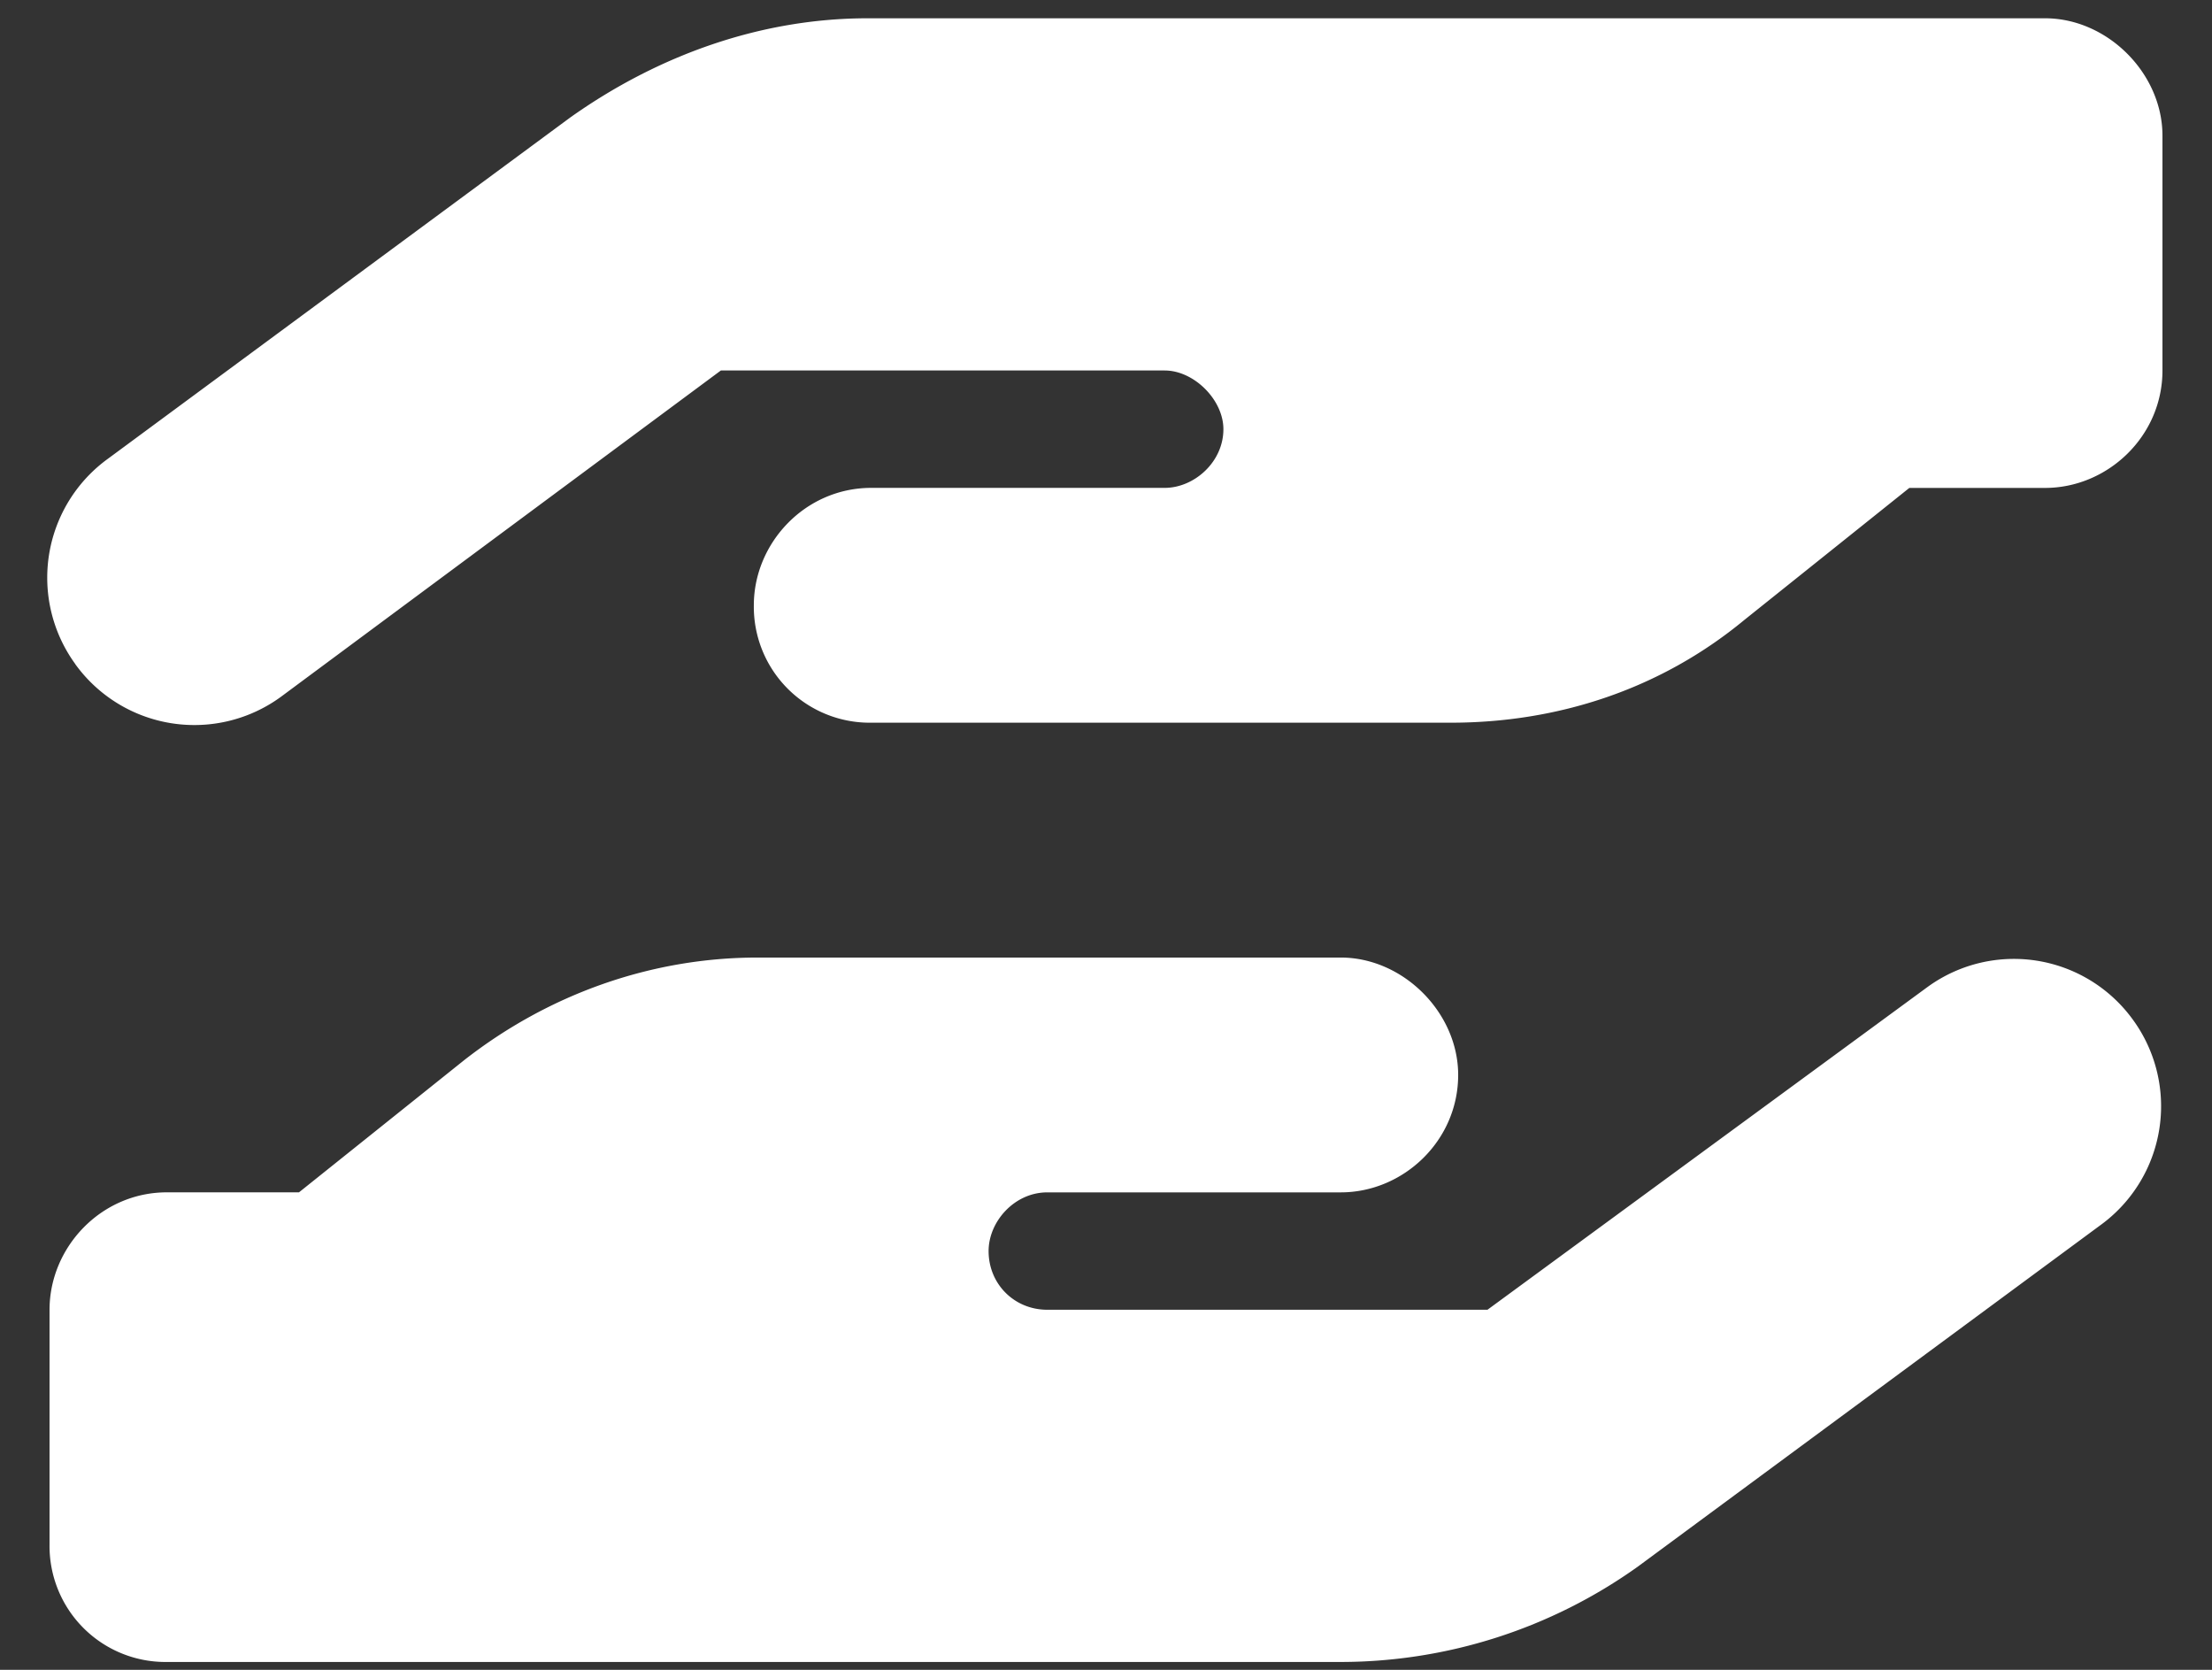
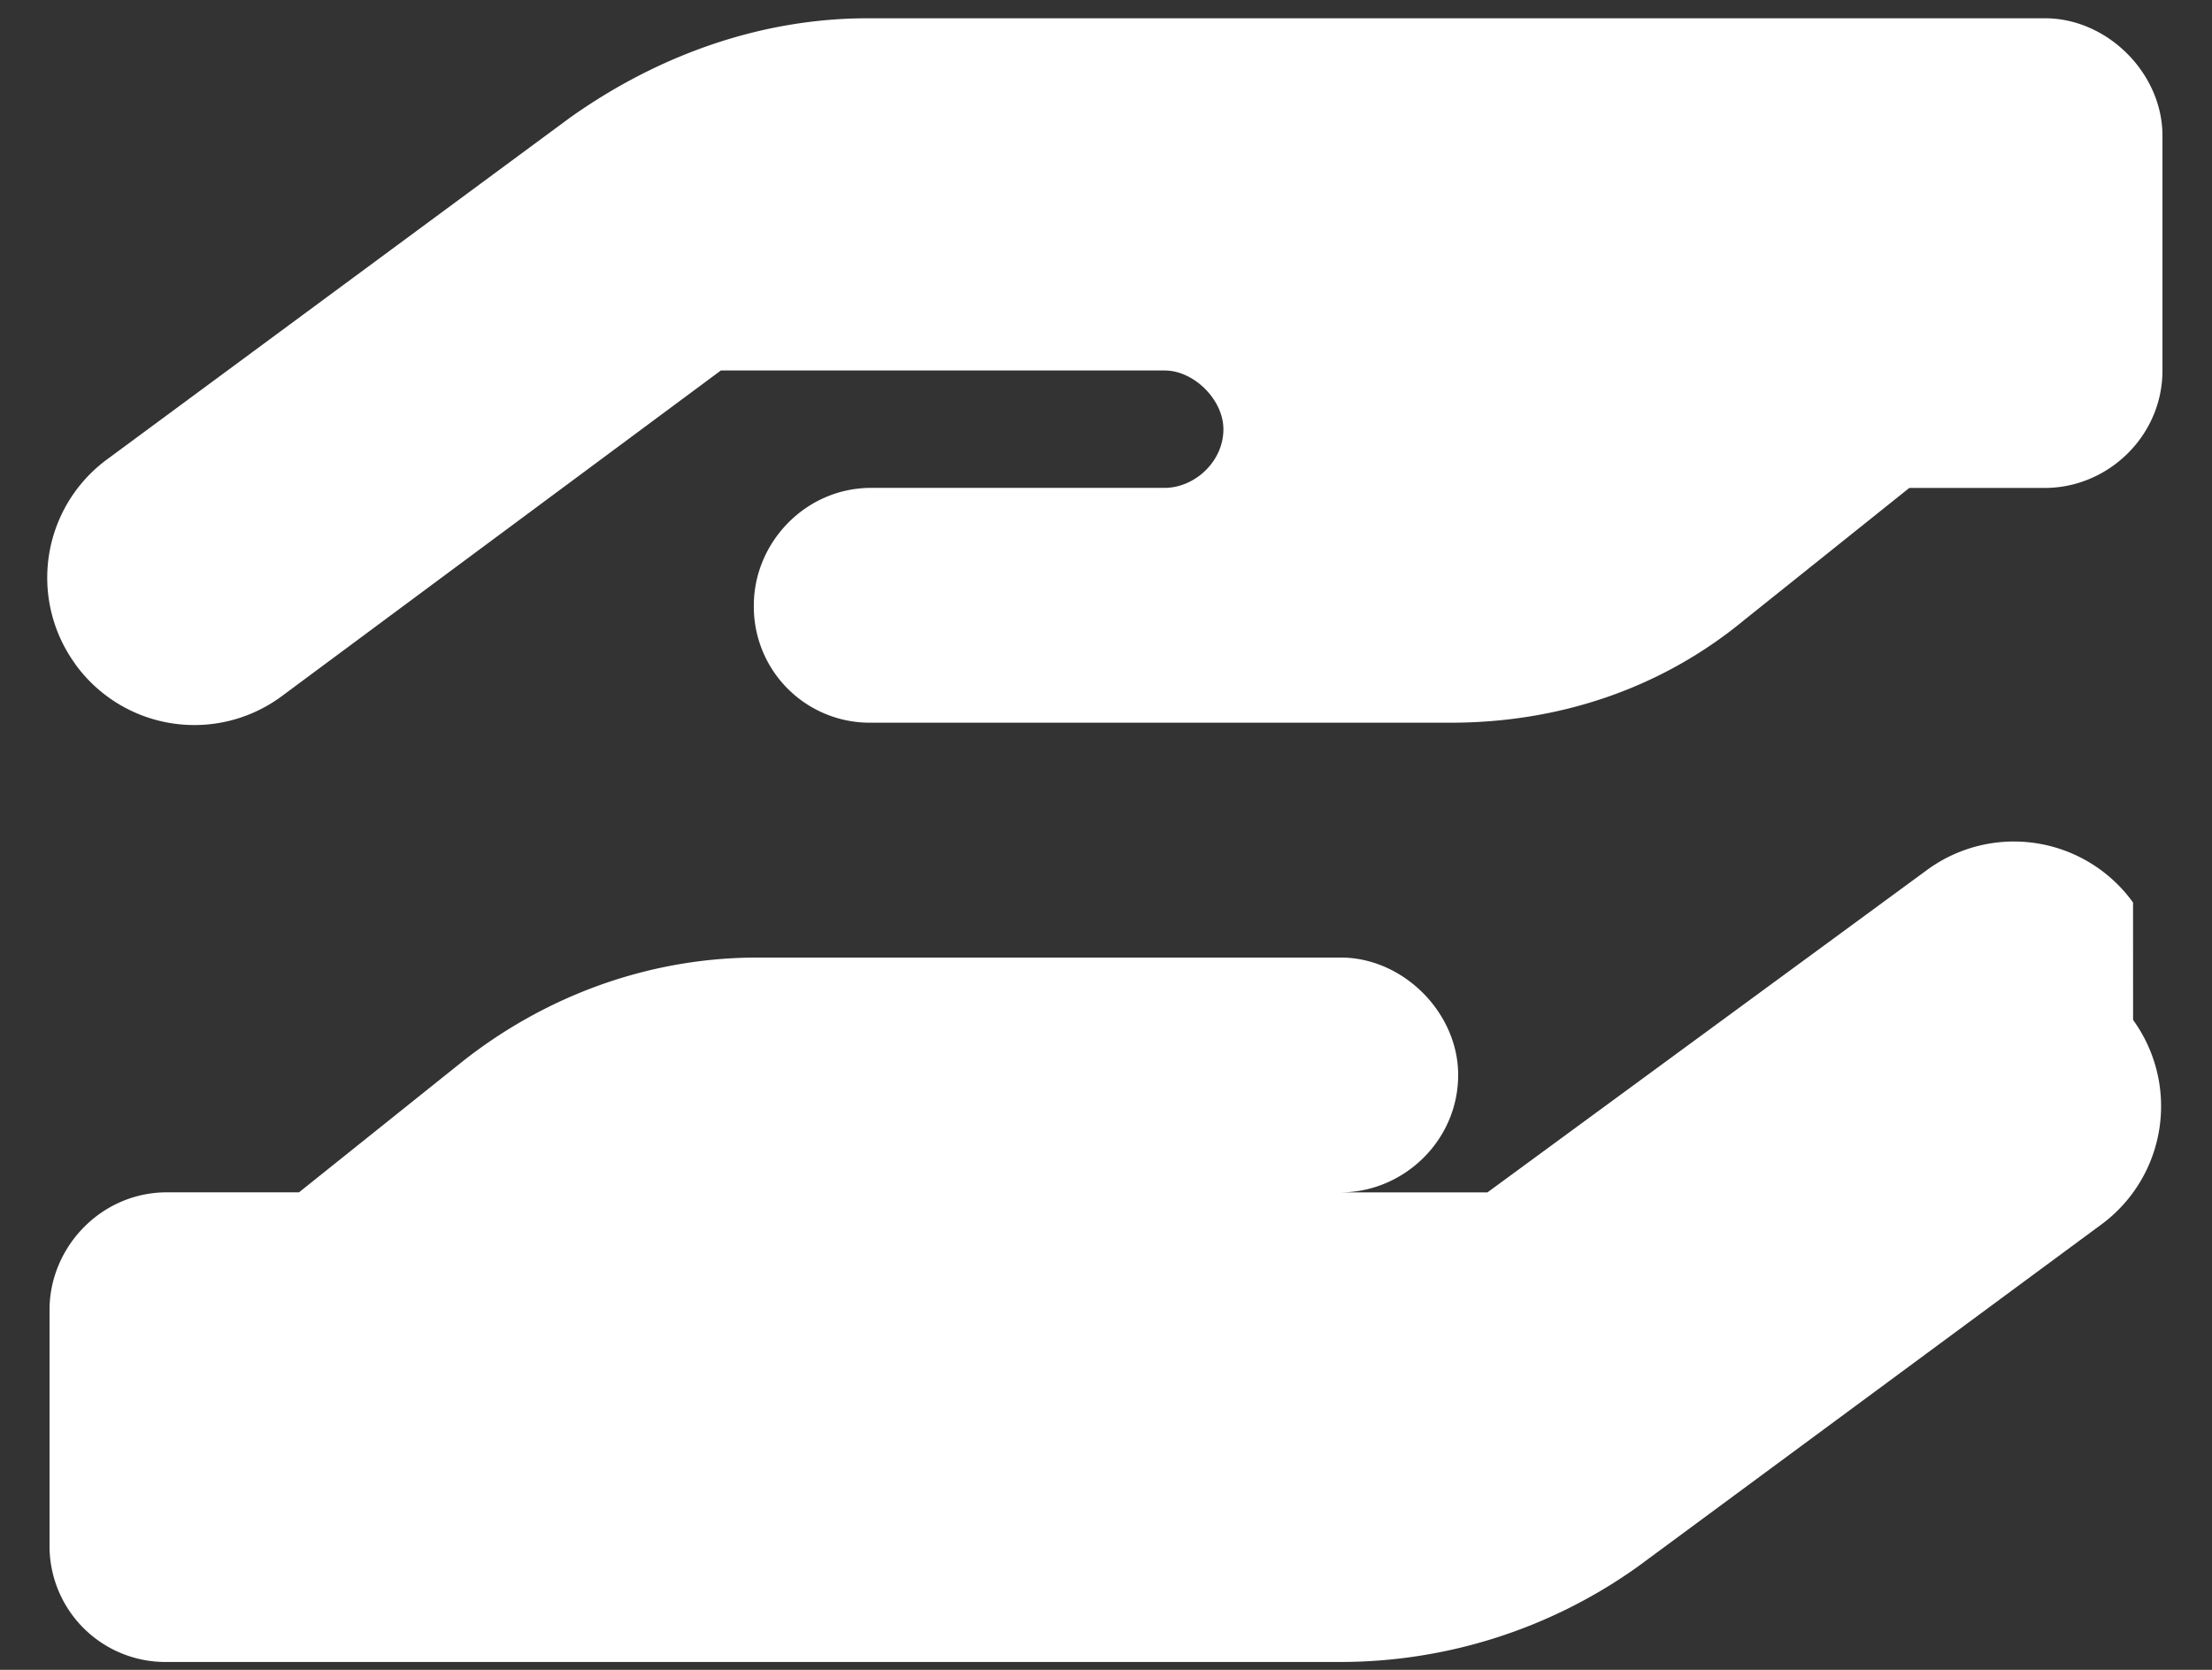
<svg xmlns="http://www.w3.org/2000/svg" width="53" height="40" fill="none">
  <rect width="100%" height="100%" fill="#333333" stroke="none" />
-   <path fill="#fff" d="M1.803 15.906a3.519 3.519 0 0 1 .79-4.922l11.075-8.173c2.11-1.495 4.57-2.373 7.12-2.373H49c1.494 0 2.813 1.318 2.813 2.812v5.625c0 1.582-1.319 2.813-2.813 2.813h-3.252l-3.955 3.164c-2.021 1.67-4.483 2.46-7.031 2.46H20.875a2.777 2.777 0 0 1-2.813-2.812c0-1.494 1.231-2.813 2.813-2.813h7.031c.703 0 1.407-.615 1.407-1.406 0-.703-.704-1.406-1.407-1.406H17.272L6.724 16.697a3.519 3.519 0 0 1-4.922-.79Zm32.959-4.219h.088-.088Zm16.347 12.745a3.519 3.519 0 0 1-.79 4.922l-11.075 8.173a12.26 12.26 0 0 1-7.119 2.285H4A2.777 2.777 0 0 1 1.187 37v-5.625c0-1.494 1.231-2.813 2.813-2.813h3.164l3.955-3.164c2.022-1.582 4.483-2.46 7.031-2.46h13.975c1.494 0 2.813 1.318 2.813 2.812 0 1.582-1.319 2.813-2.813 2.813h-7.031c-.791 0-1.407.703-1.407 1.406 0 .79.616 1.406 1.407 1.406H35.64l10.547-7.734a3.519 3.519 0 0 1 4.921.79Zm-32.959 4.13h-.087.087Z" />
+   <path fill="#fff" d="M1.803 15.906a3.519 3.519 0 0 1 .79-4.922l11.075-8.173c2.11-1.495 4.57-2.373 7.12-2.373H49c1.494 0 2.813 1.318 2.813 2.812v5.625c0 1.582-1.319 2.813-2.813 2.813h-3.252l-3.955 3.164c-2.021 1.67-4.483 2.46-7.031 2.46H20.875a2.777 2.777 0 0 1-2.813-2.812c0-1.494 1.231-2.813 2.813-2.813h7.031c.703 0 1.407-.615 1.407-1.406 0-.703-.704-1.406-1.407-1.406H17.272L6.724 16.697a3.519 3.519 0 0 1-4.922-.79Zm32.959-4.219h.088-.088Zm16.347 12.745a3.519 3.519 0 0 1-.79 4.922l-11.075 8.173a12.26 12.26 0 0 1-7.119 2.285H4A2.777 2.777 0 0 1 1.187 37v-5.625c0-1.494 1.231-2.813 2.813-2.813h3.164l3.955-3.164c2.022-1.582 4.483-2.46 7.031-2.46h13.975c1.494 0 2.813 1.318 2.813 2.812 0 1.582-1.319 2.813-2.813 2.813h-7.031H35.64l10.547-7.734a3.519 3.519 0 0 1 4.921.79Zm-32.959 4.13h-.087.087Z" />
</svg>